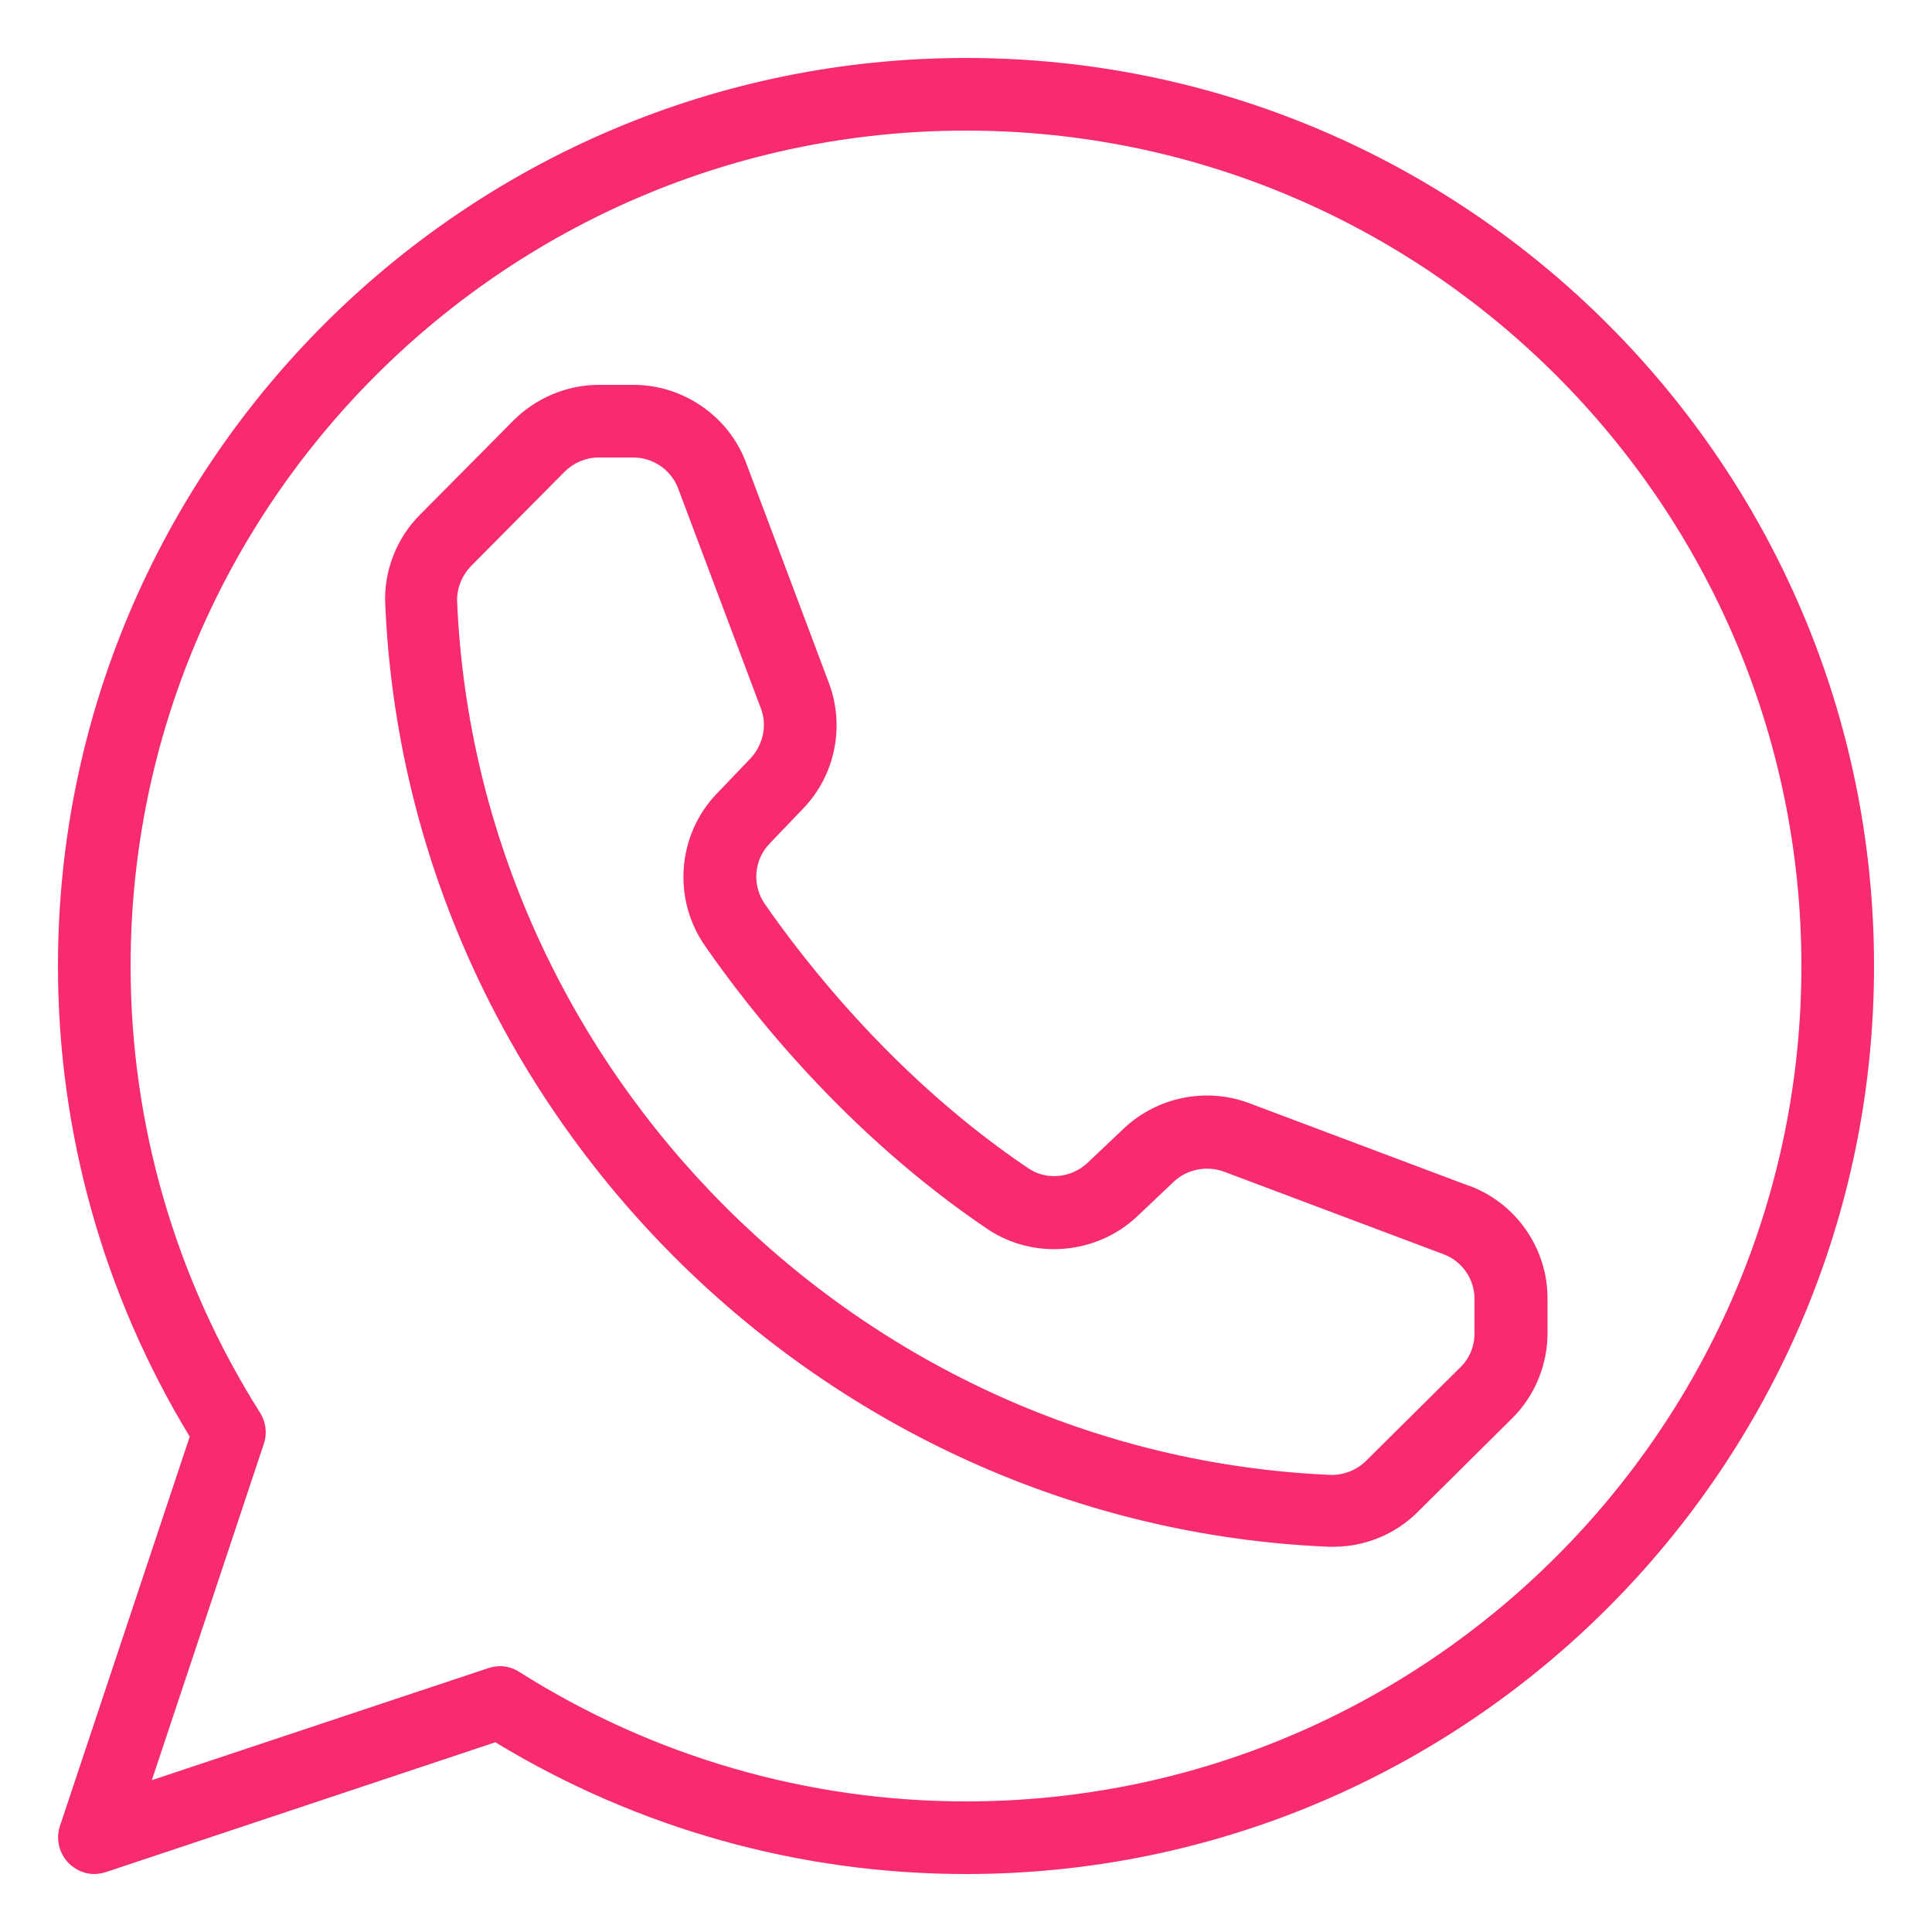
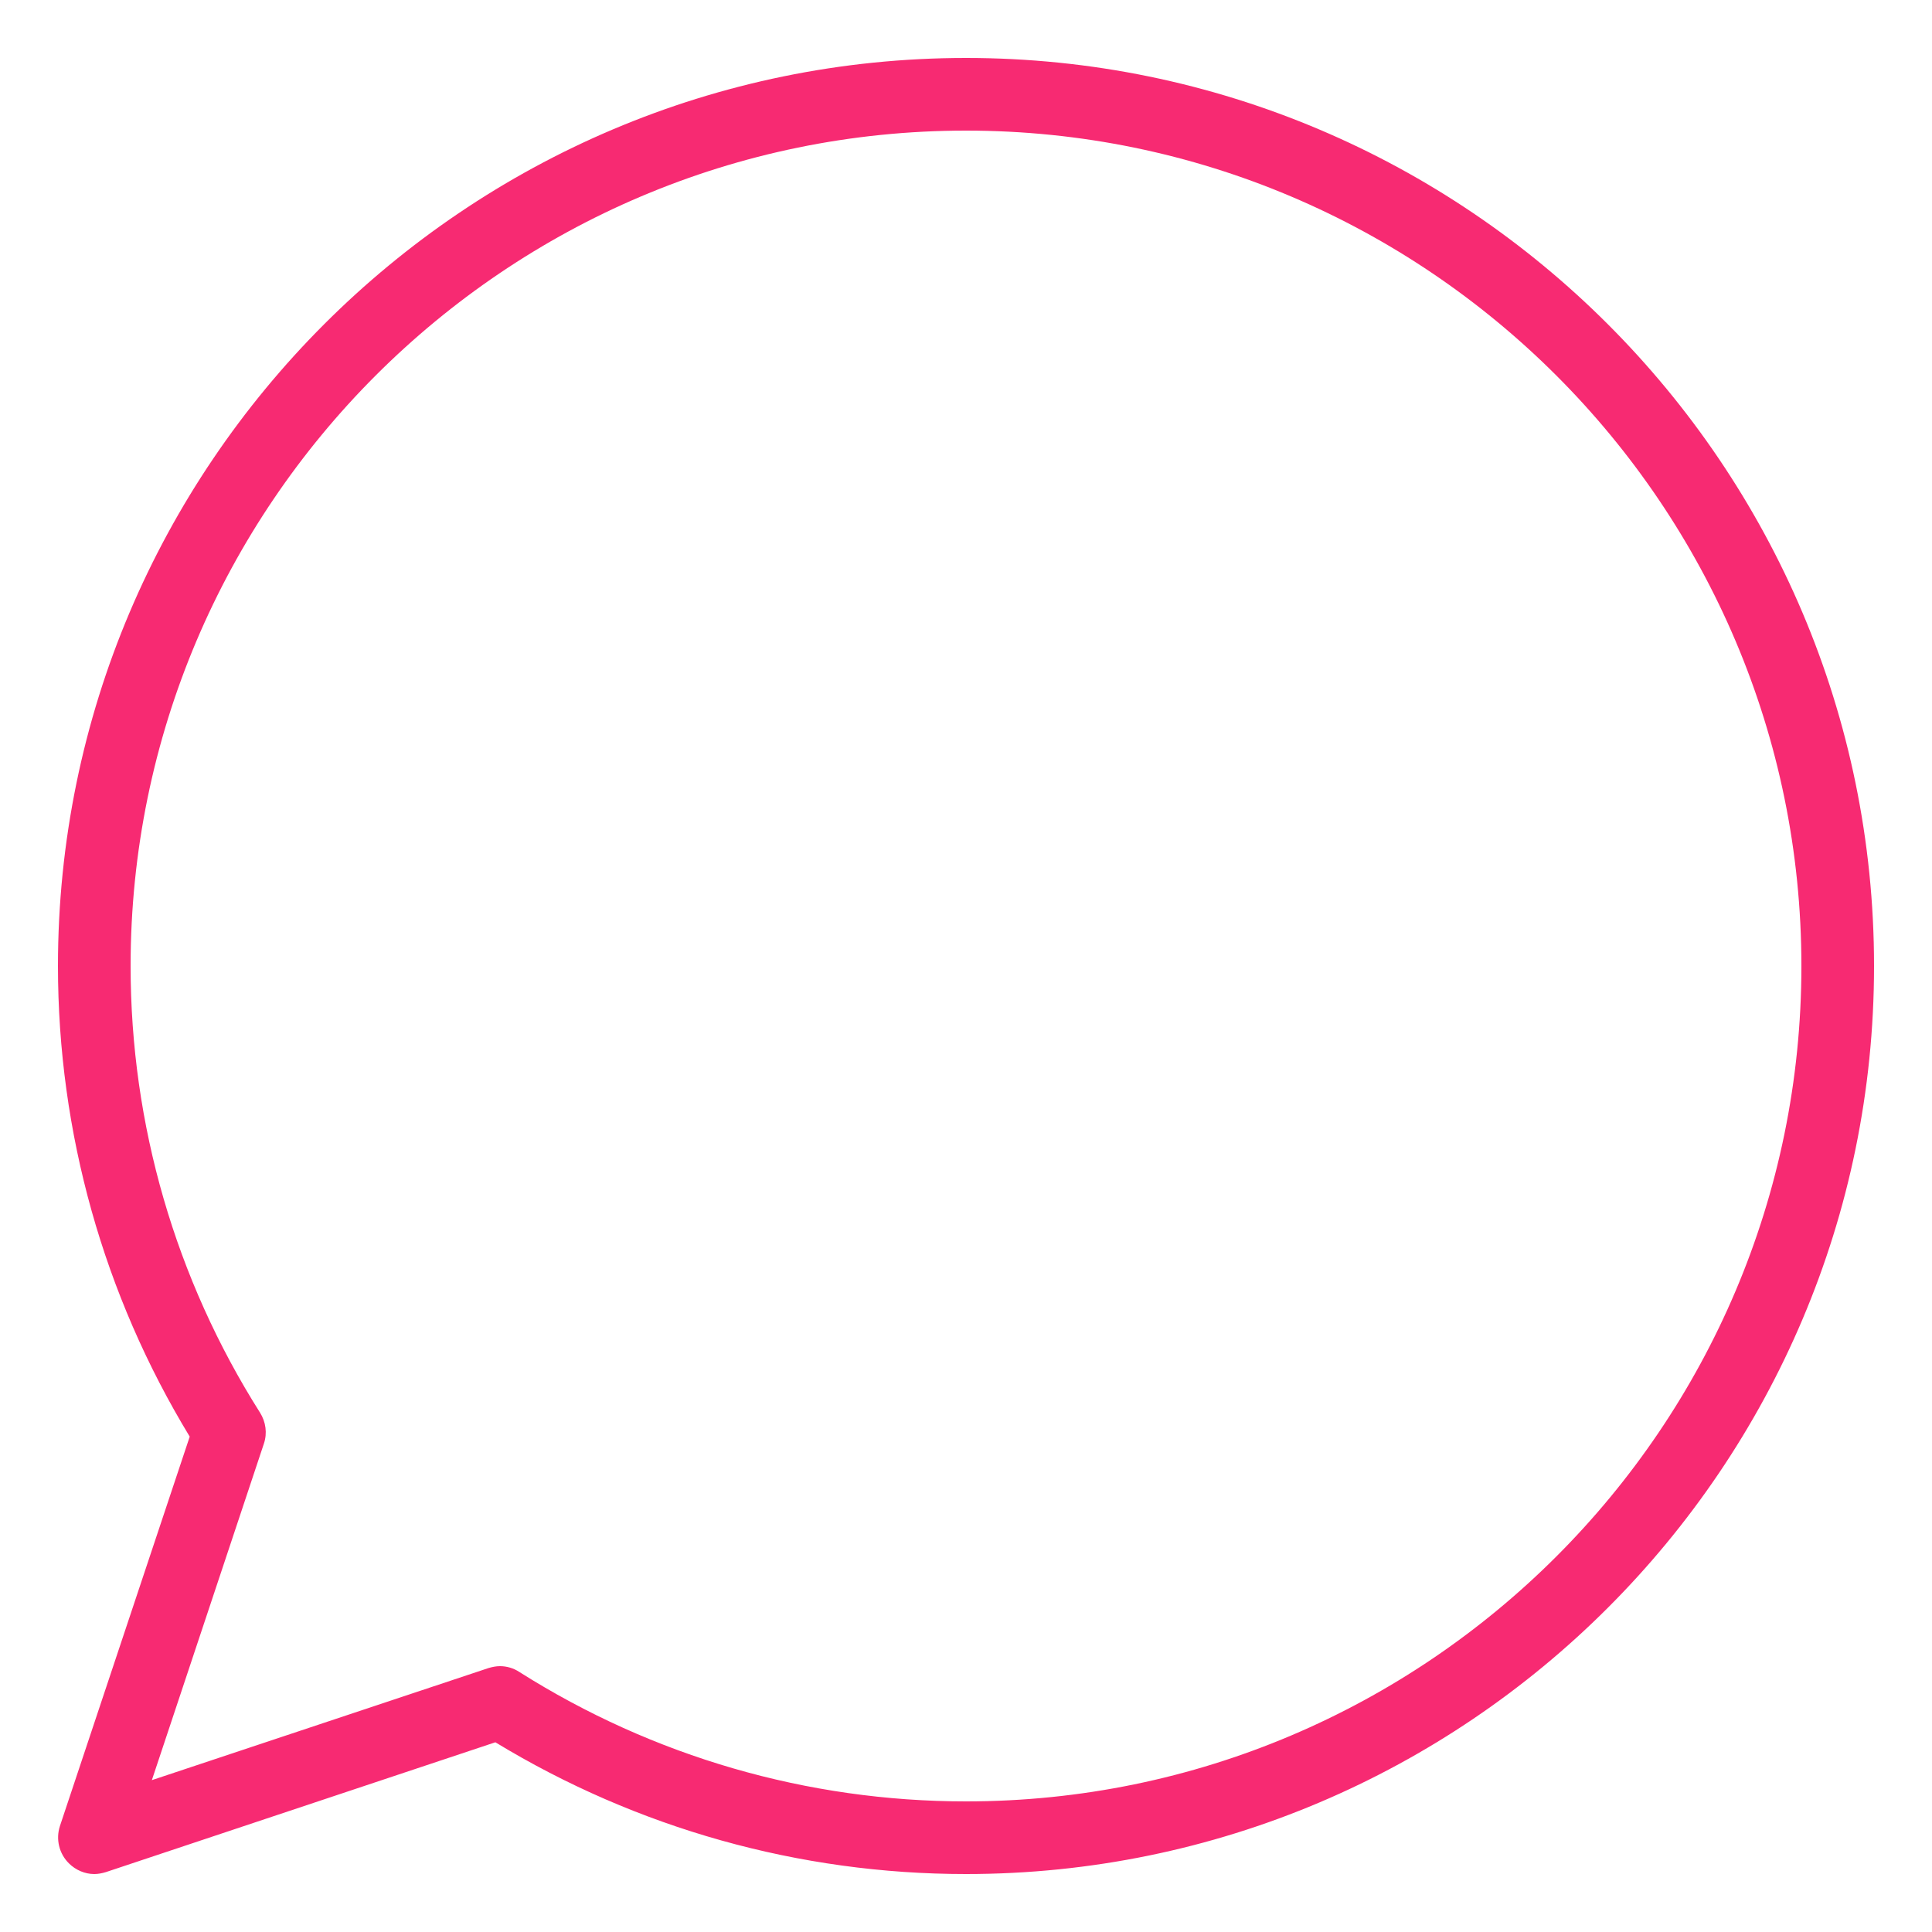
<svg xmlns="http://www.w3.org/2000/svg" id="Layer_1" data-name="Layer 1" viewBox="0 0 50 50">
  <defs>
    <style>
      .cls-1 {
        fill: #f72a72;
      }
    </style>
  </defs>
-   <path class="cls-1" d="M25,1.5C12.04,1.5,1.5,12.04,1.5,25c0,4.31,1.18,8.51,3.41,12.18l-3.36,10.08c-.11.34-.02.71.23.96.18.18.42.28.66.28.1,0,.2-.02.3-.05l10.08-3.36c3.67,2.23,7.87,3.41,12.18,3.41,12.96,0,23.5-10.54,23.5-23.5S37.96,1.5,25,1.5ZM25,46.62c-4.1,0-8.1-1.16-11.56-3.35-.15-.1-.33-.15-.5-.15-.1,0-.2.02-.3.05l-8.71,2.9,2.9-8.71c.09-.27.05-.56-.1-.8-2.19-3.46-3.35-7.46-3.35-11.56C3.38,13.08,13.08,3.38,25,3.38s21.62,9.7,21.62,21.62-9.7,21.62-21.62,21.62Z" />
-   <path class="cls-1" d="M38.02,30.69l-5.69-2.14c-1.11-.42-2.38-.16-3.24.65l-.95.9c-.42.39-1.06.45-1.52.14-3.4-2.29-5.74-5.28-6.83-6.85-.33-.48-.28-1.13.12-1.55l.89-.93c.82-.86,1.07-2.13.65-3.24l-2.14-5.69c-.45-1.21-1.63-2.02-2.91-2.02h-.9c-.83,0-1.63.34-2.21.92l-2.42,2.44c-.61.61-.94,1.46-.9,2.31.56,13.12,11.28,23.84,24.41,24.4.04,0,.09,0,.13,0,.81,0,1.6-.32,2.18-.9l2.44-2.42c.59-.58.92-1.39.92-2.21v-.9c0-1.29-.81-2.46-2.02-2.91ZM38.16,34.51c0,.33-.13.65-.37.88l-2.44,2.42c-.24.24-.59.37-.91.36-12.16-.52-22.09-10.45-22.61-22.61-.01-.33.12-.66.36-.91l2.42-2.44c.23-.23.55-.37.88-.37h.9c.51,0,.98.32,1.16.8l2.14,5.69c.17.44.06.94-.26,1.29l-.89.93c-1.01,1.06-1.14,2.71-.3,3.92,1.16,1.68,3.66,4.87,7.32,7.34,1.19.8,2.82.66,3.87-.33l.95-.9c.34-.32.85-.42,1.29-.26l5.69,2.14c.48.18.8.64.8,1.16v.9Z" />
+   <path class="cls-1" d="M25,1.5C12.04,1.5,1.5,12.04,1.5,25c0,4.31,1.18,8.51,3.41,12.18l-3.36,10.08c-.11.34-.02.71.23.96.18.18.42.28.66.28.1,0,.2-.02.3-.05l10.08-3.36c3.67,2.23,7.87,3.41,12.18,3.41,12.96,0,23.5-10.54,23.5-23.5S37.96,1.5,25,1.5M25,46.62c-4.1,0-8.1-1.16-11.56-3.35-.15-.1-.33-.15-.5-.15-.1,0-.2.02-.3.05l-8.71,2.9,2.9-8.71c.09-.27.05-.56-.1-.8-2.19-3.46-3.35-7.46-3.35-11.56C3.38,13.08,13.08,3.38,25,3.38s21.62,9.7,21.62,21.62-9.7,21.62-21.62,21.62Z" />
</svg>